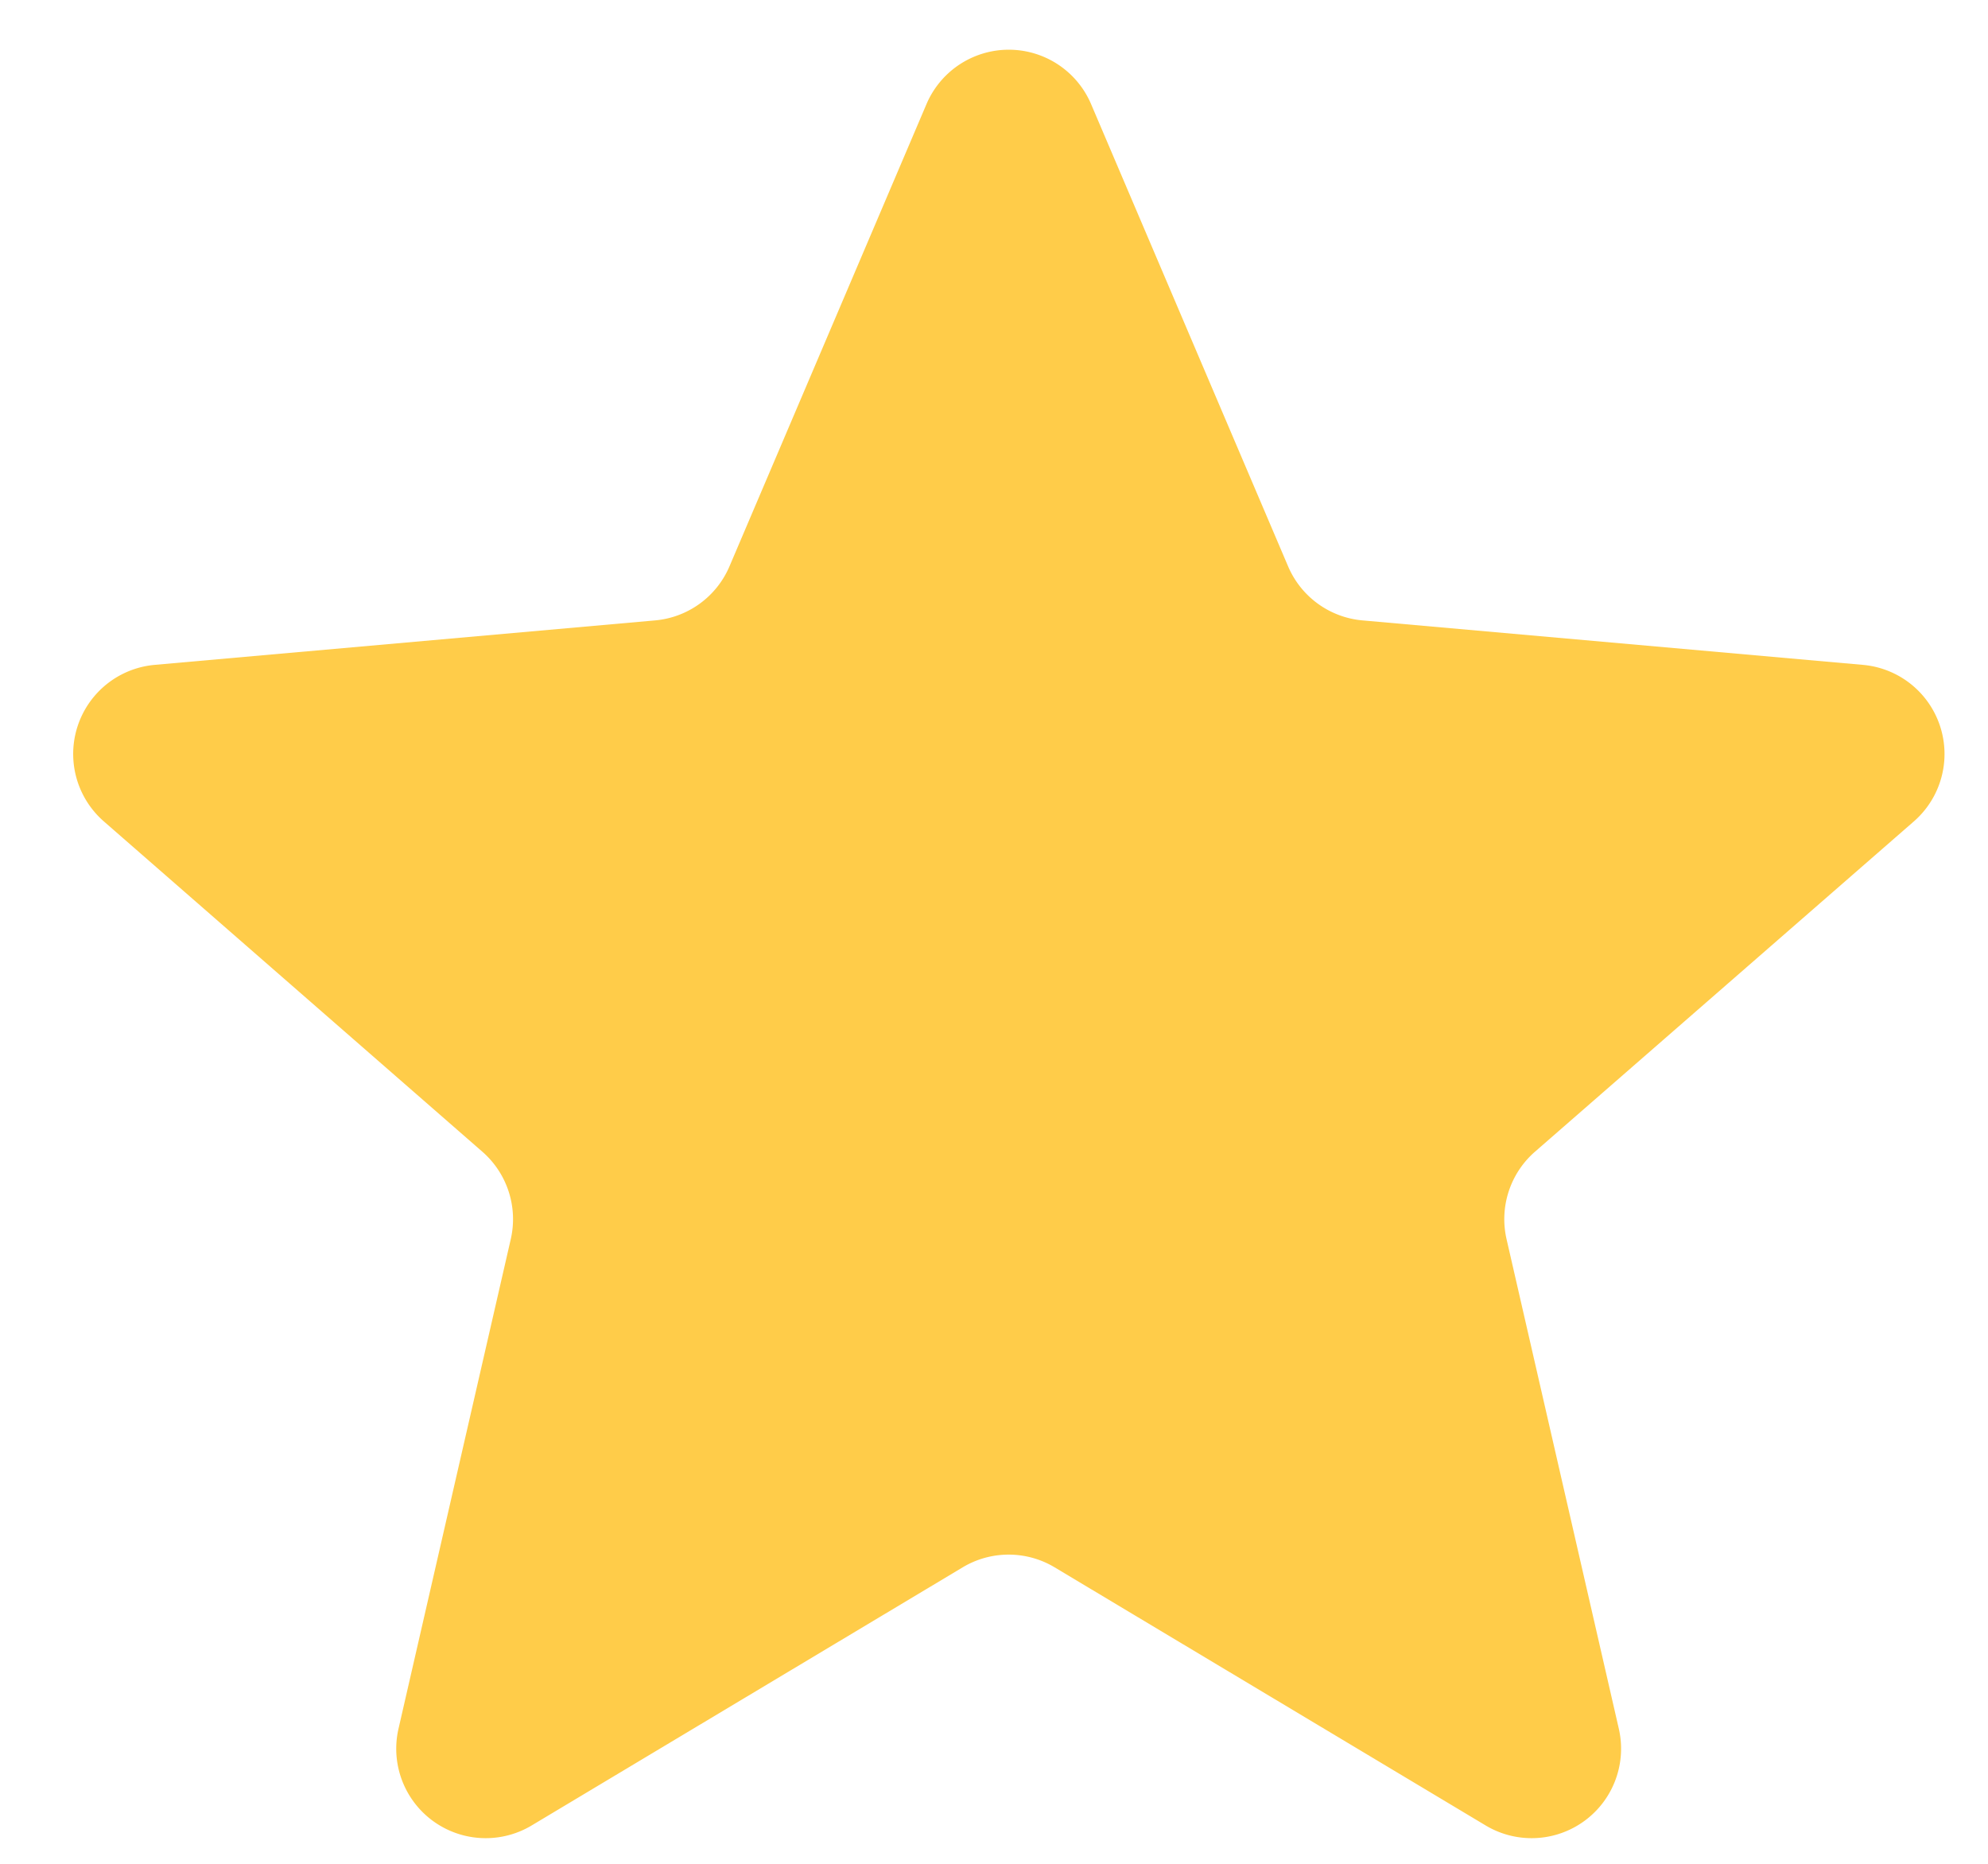
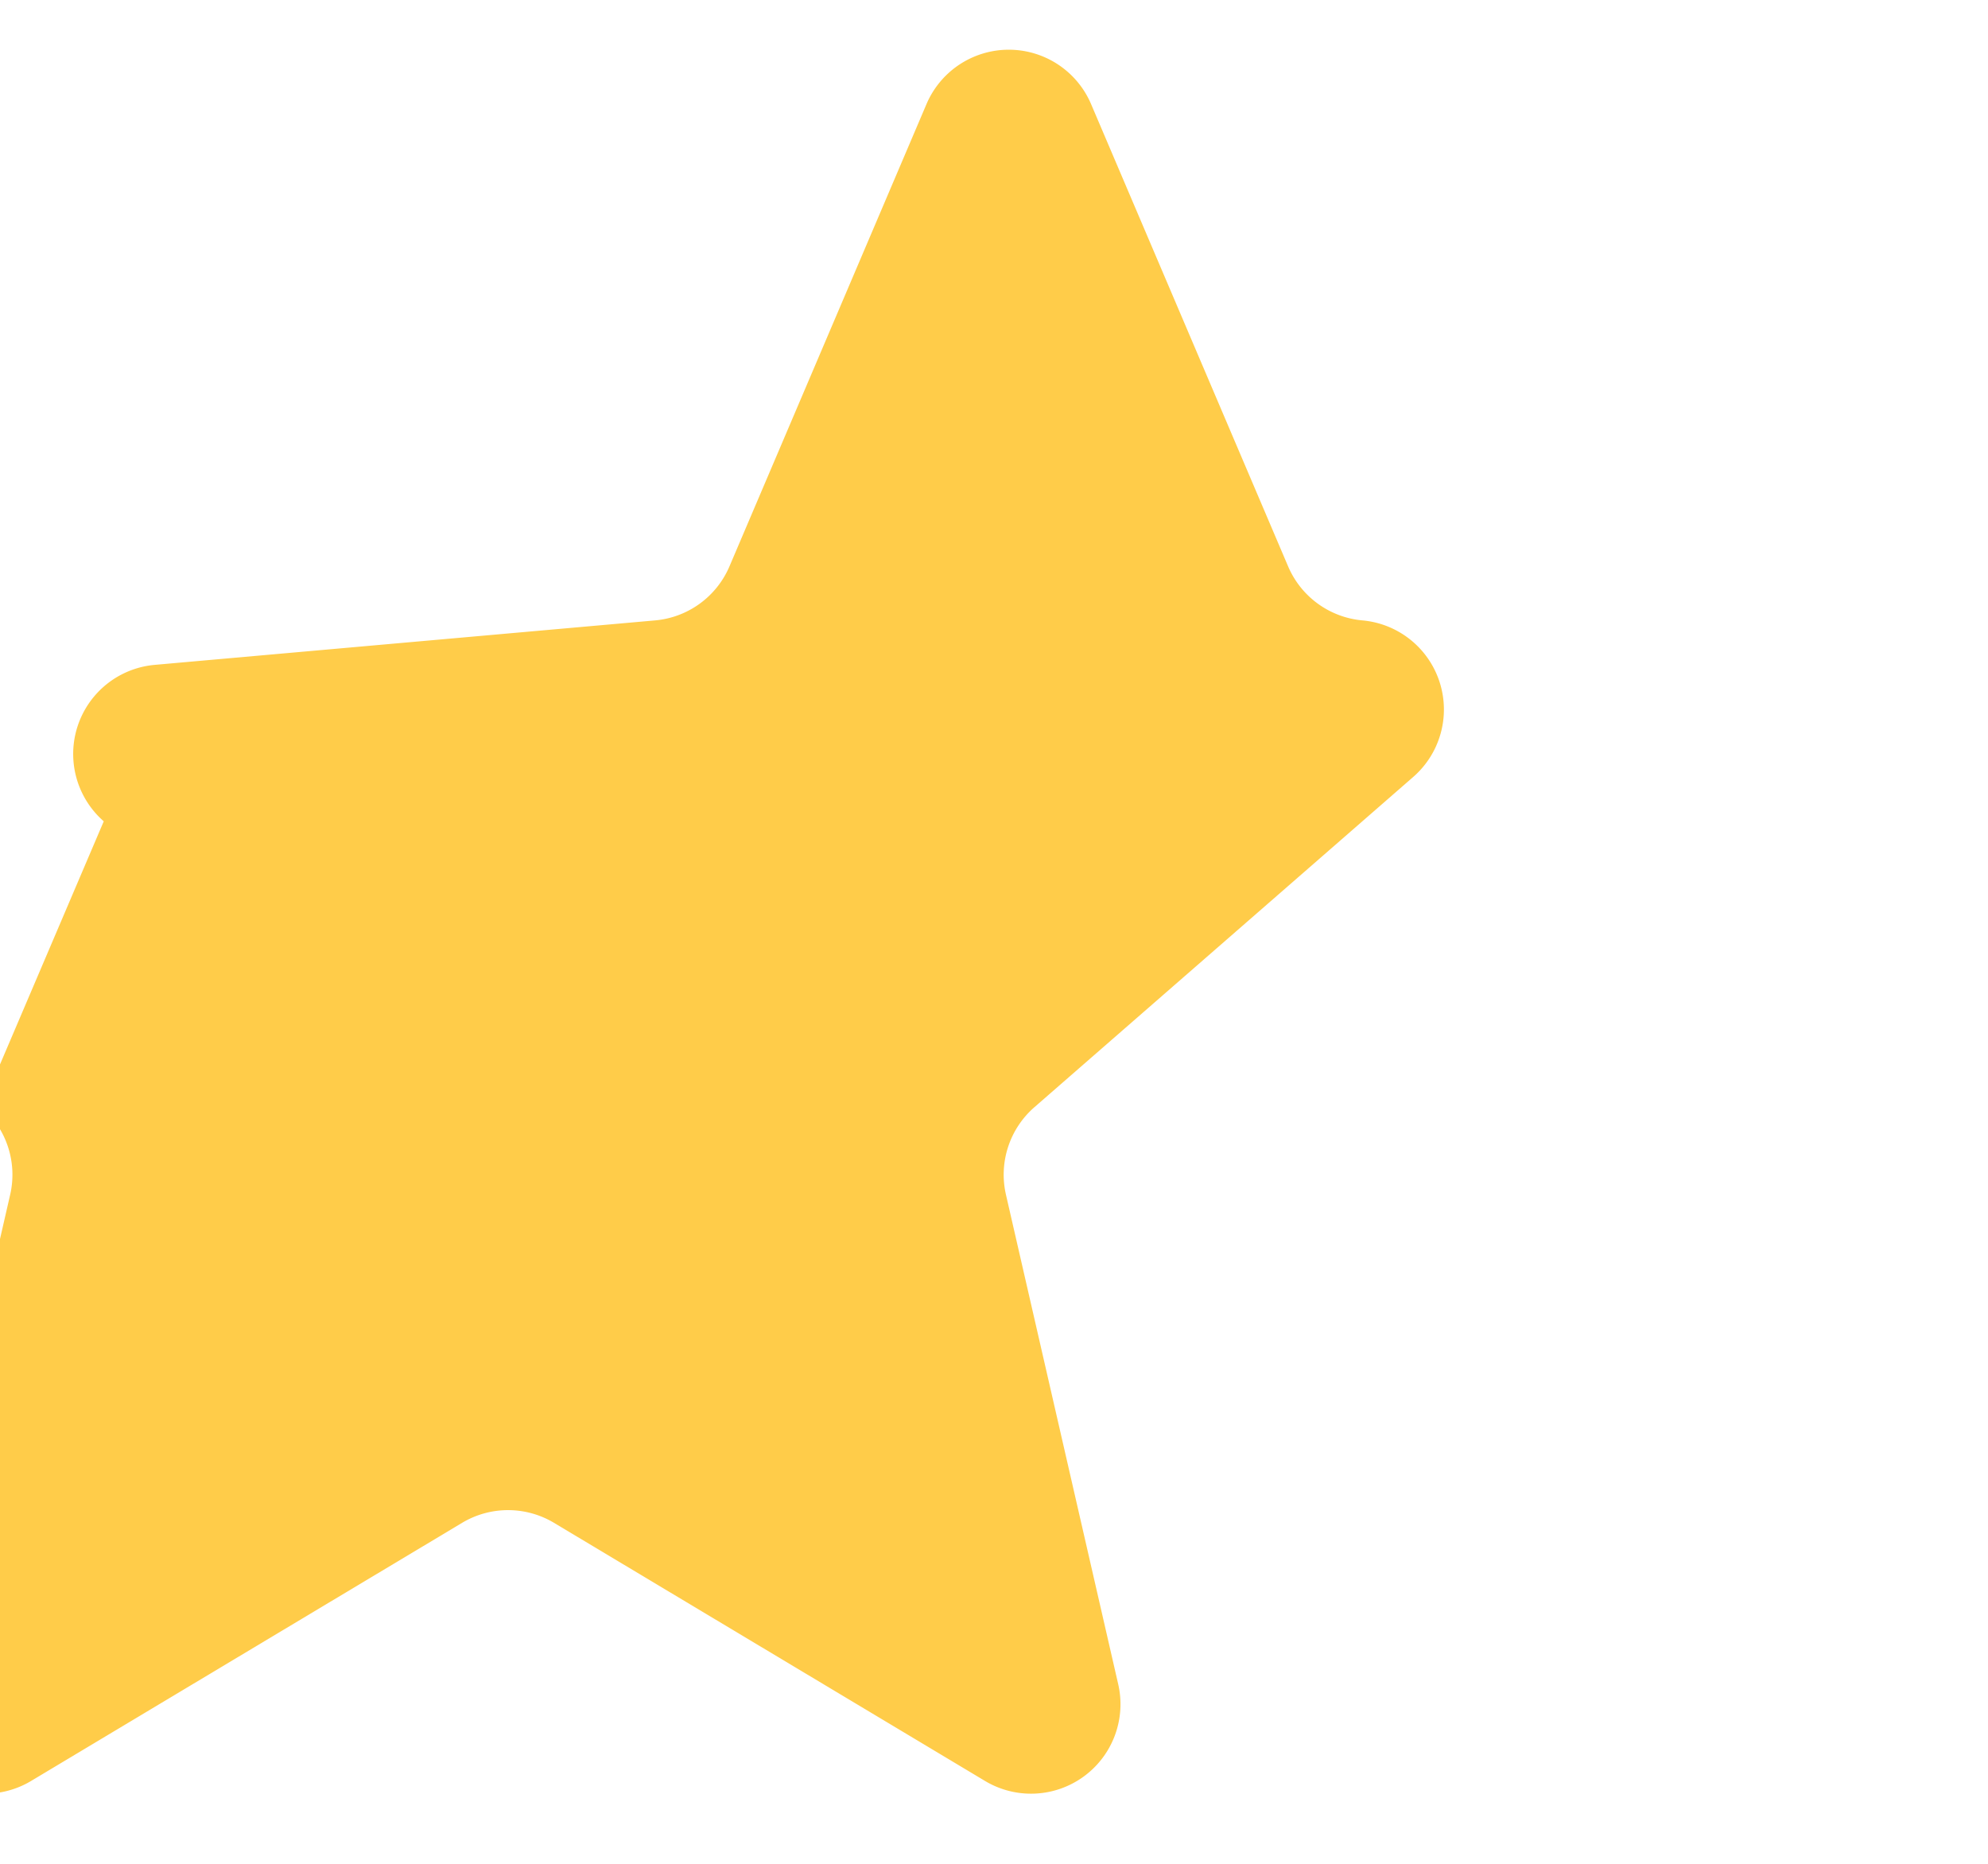
<svg xmlns="http://www.w3.org/2000/svg" width="16" height="15" fill="none">
-   <path d="M7.457.837a.72.72 0 0 1 1.324 0l1.586 3.721a.72.72 0 0 0 .598.435l4.029.358a.72.72 0 0 1 .409 1.26l-3.049 2.658a.72.72 0 0 0-.229.703l.904 3.942a.72.72 0 0 1-1.071.778l-3.47-2.078a.72.72 0 0 0-.74 0l-3.47 2.078a.72.72 0 0 1-1.071-.778l.904-3.942a.72.72 0 0 0-.229-.703L.835 6.61a.72.72 0 0 1 .409-1.259l4.029-.358a.72.72 0 0 0 .598-.435L7.457.837z" fill="#ffcc49" />
+   <path d="M7.457.837a.72.72 0 0 1 1.324 0l1.586 3.721a.72.72 0 0 0 .598.435a.72.72 0 0 1 .409 1.26l-3.049 2.658a.72.72 0 0 0-.229.703l.904 3.942a.72.72 0 0 1-1.071.778l-3.47-2.078a.72.72 0 0 0-.74 0l-3.47 2.078a.72.72 0 0 1-1.071-.778l.904-3.942a.72.72 0 0 0-.229-.703L.835 6.61a.72.72 0 0 1 .409-1.259l4.029-.358a.72.72 0 0 0 .598-.435L7.457.837z" fill="#ffcc49" />
</svg>